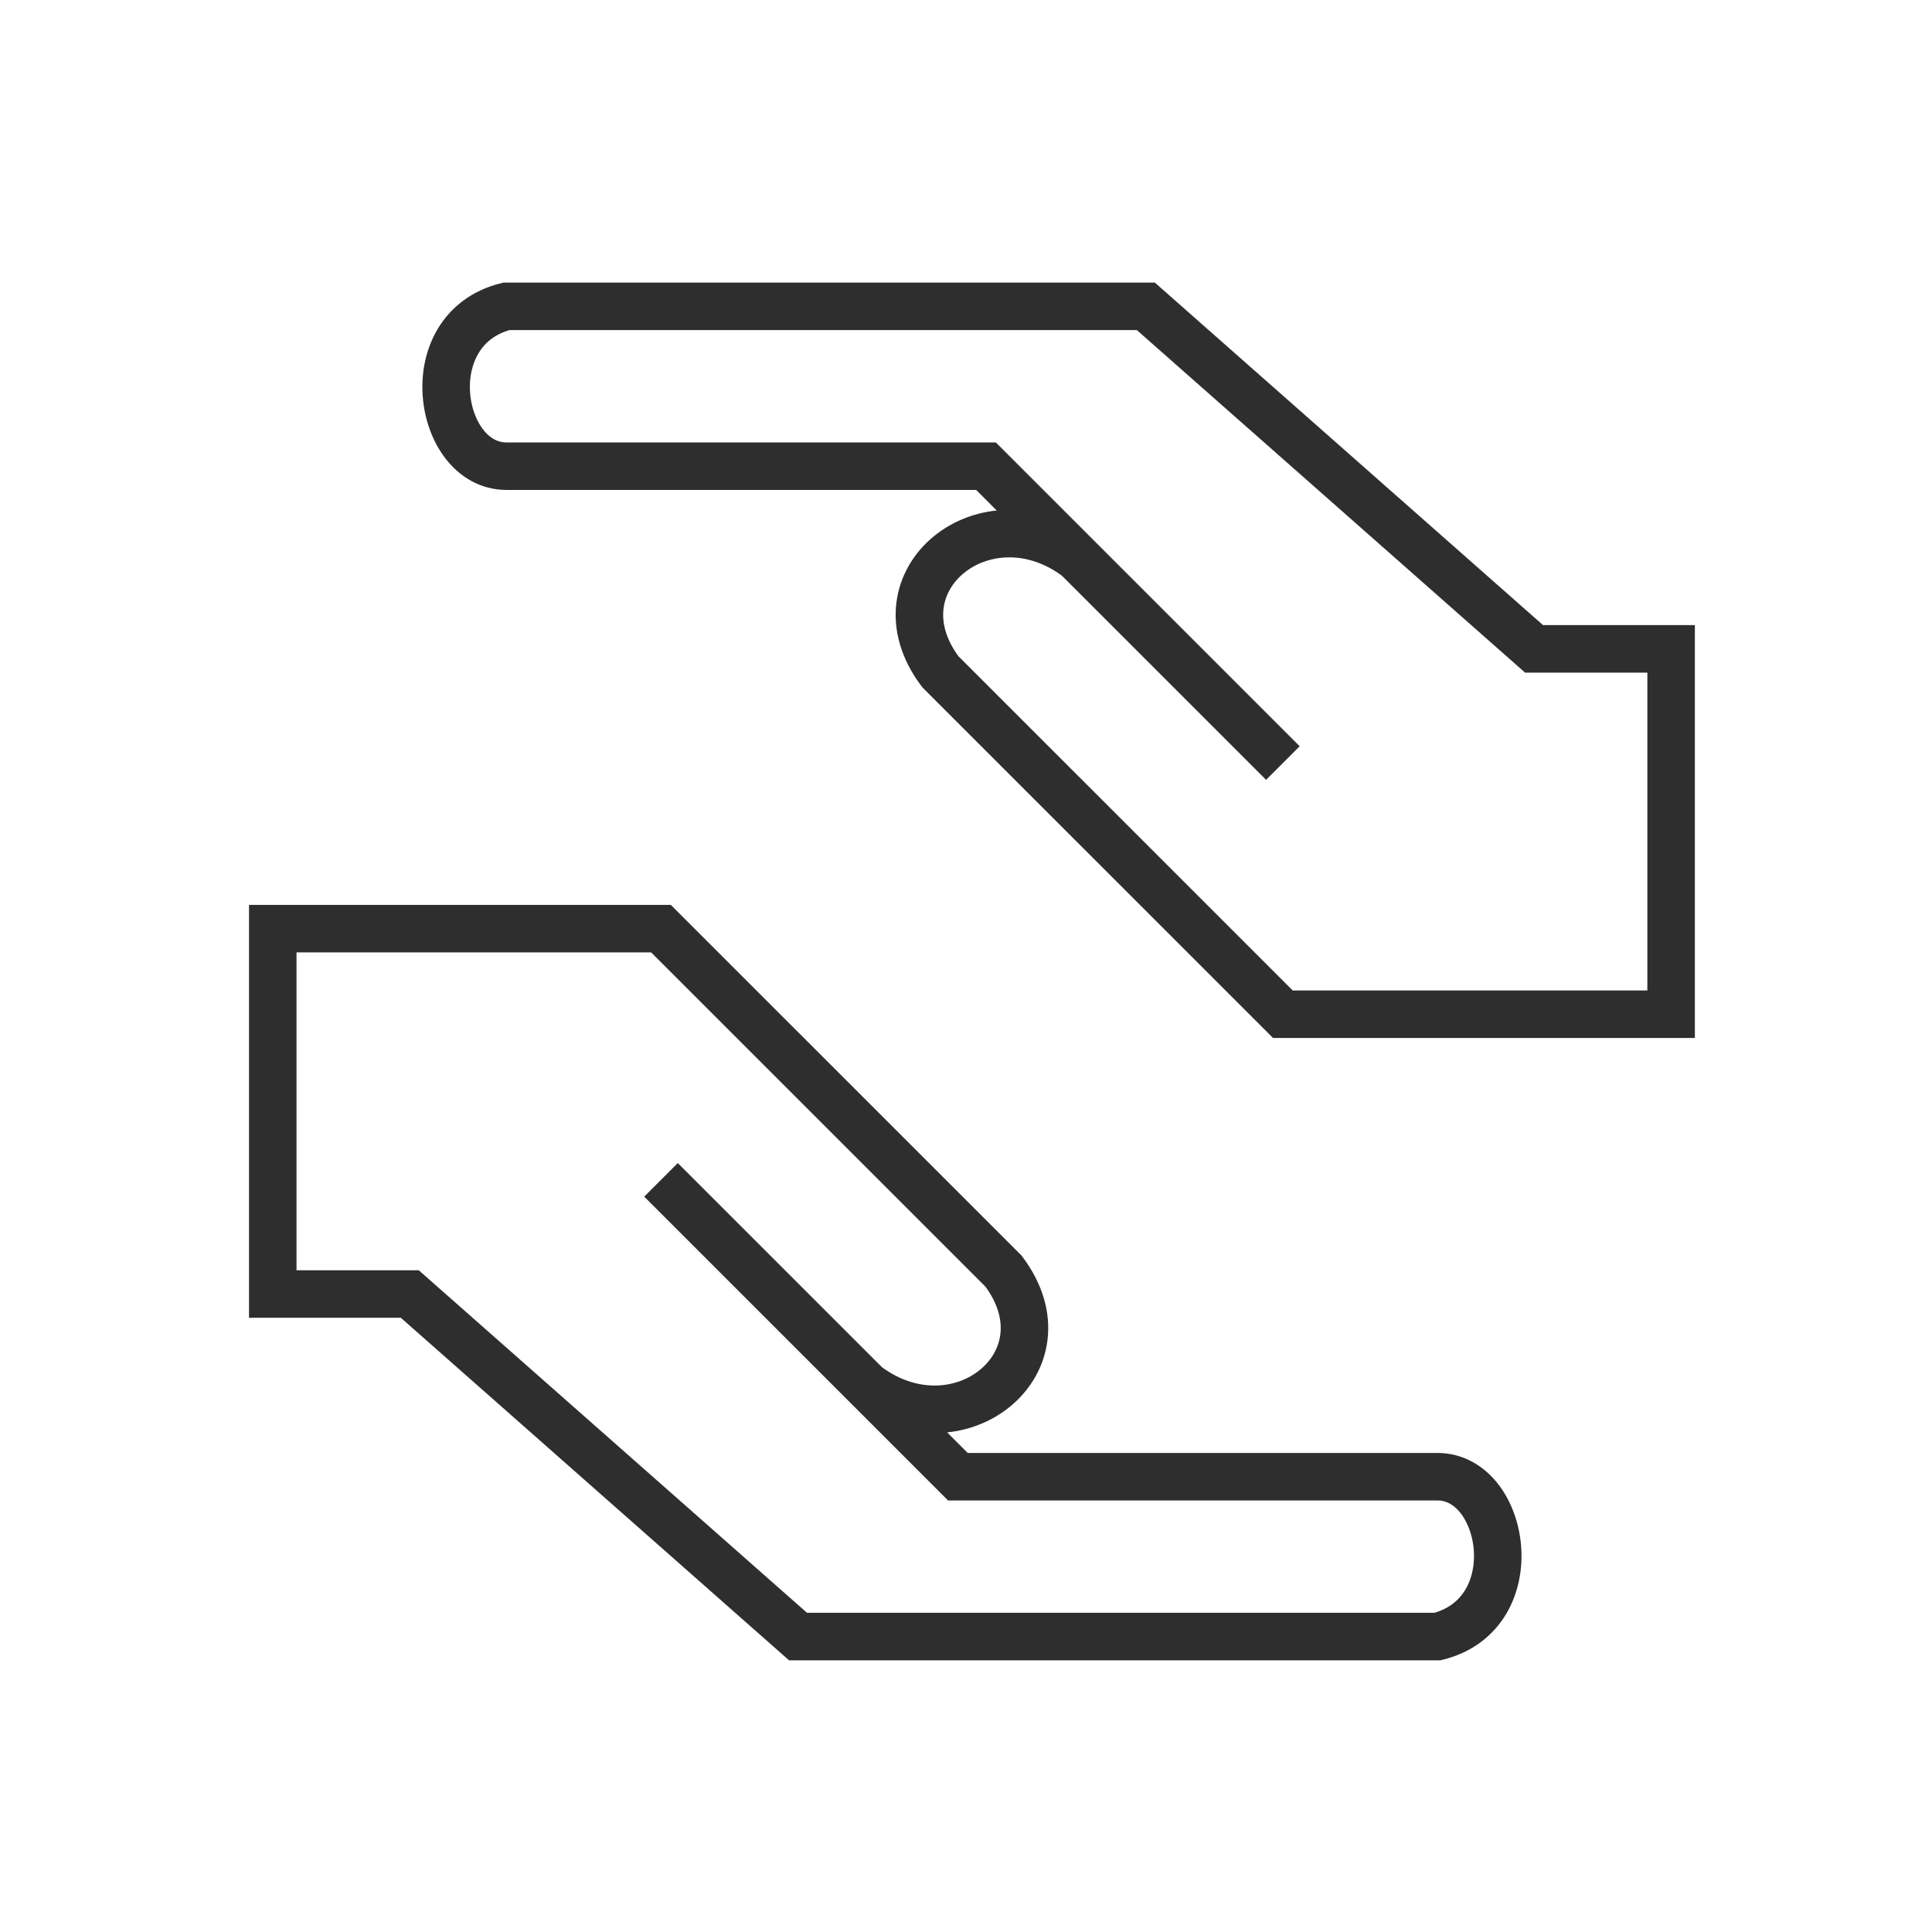
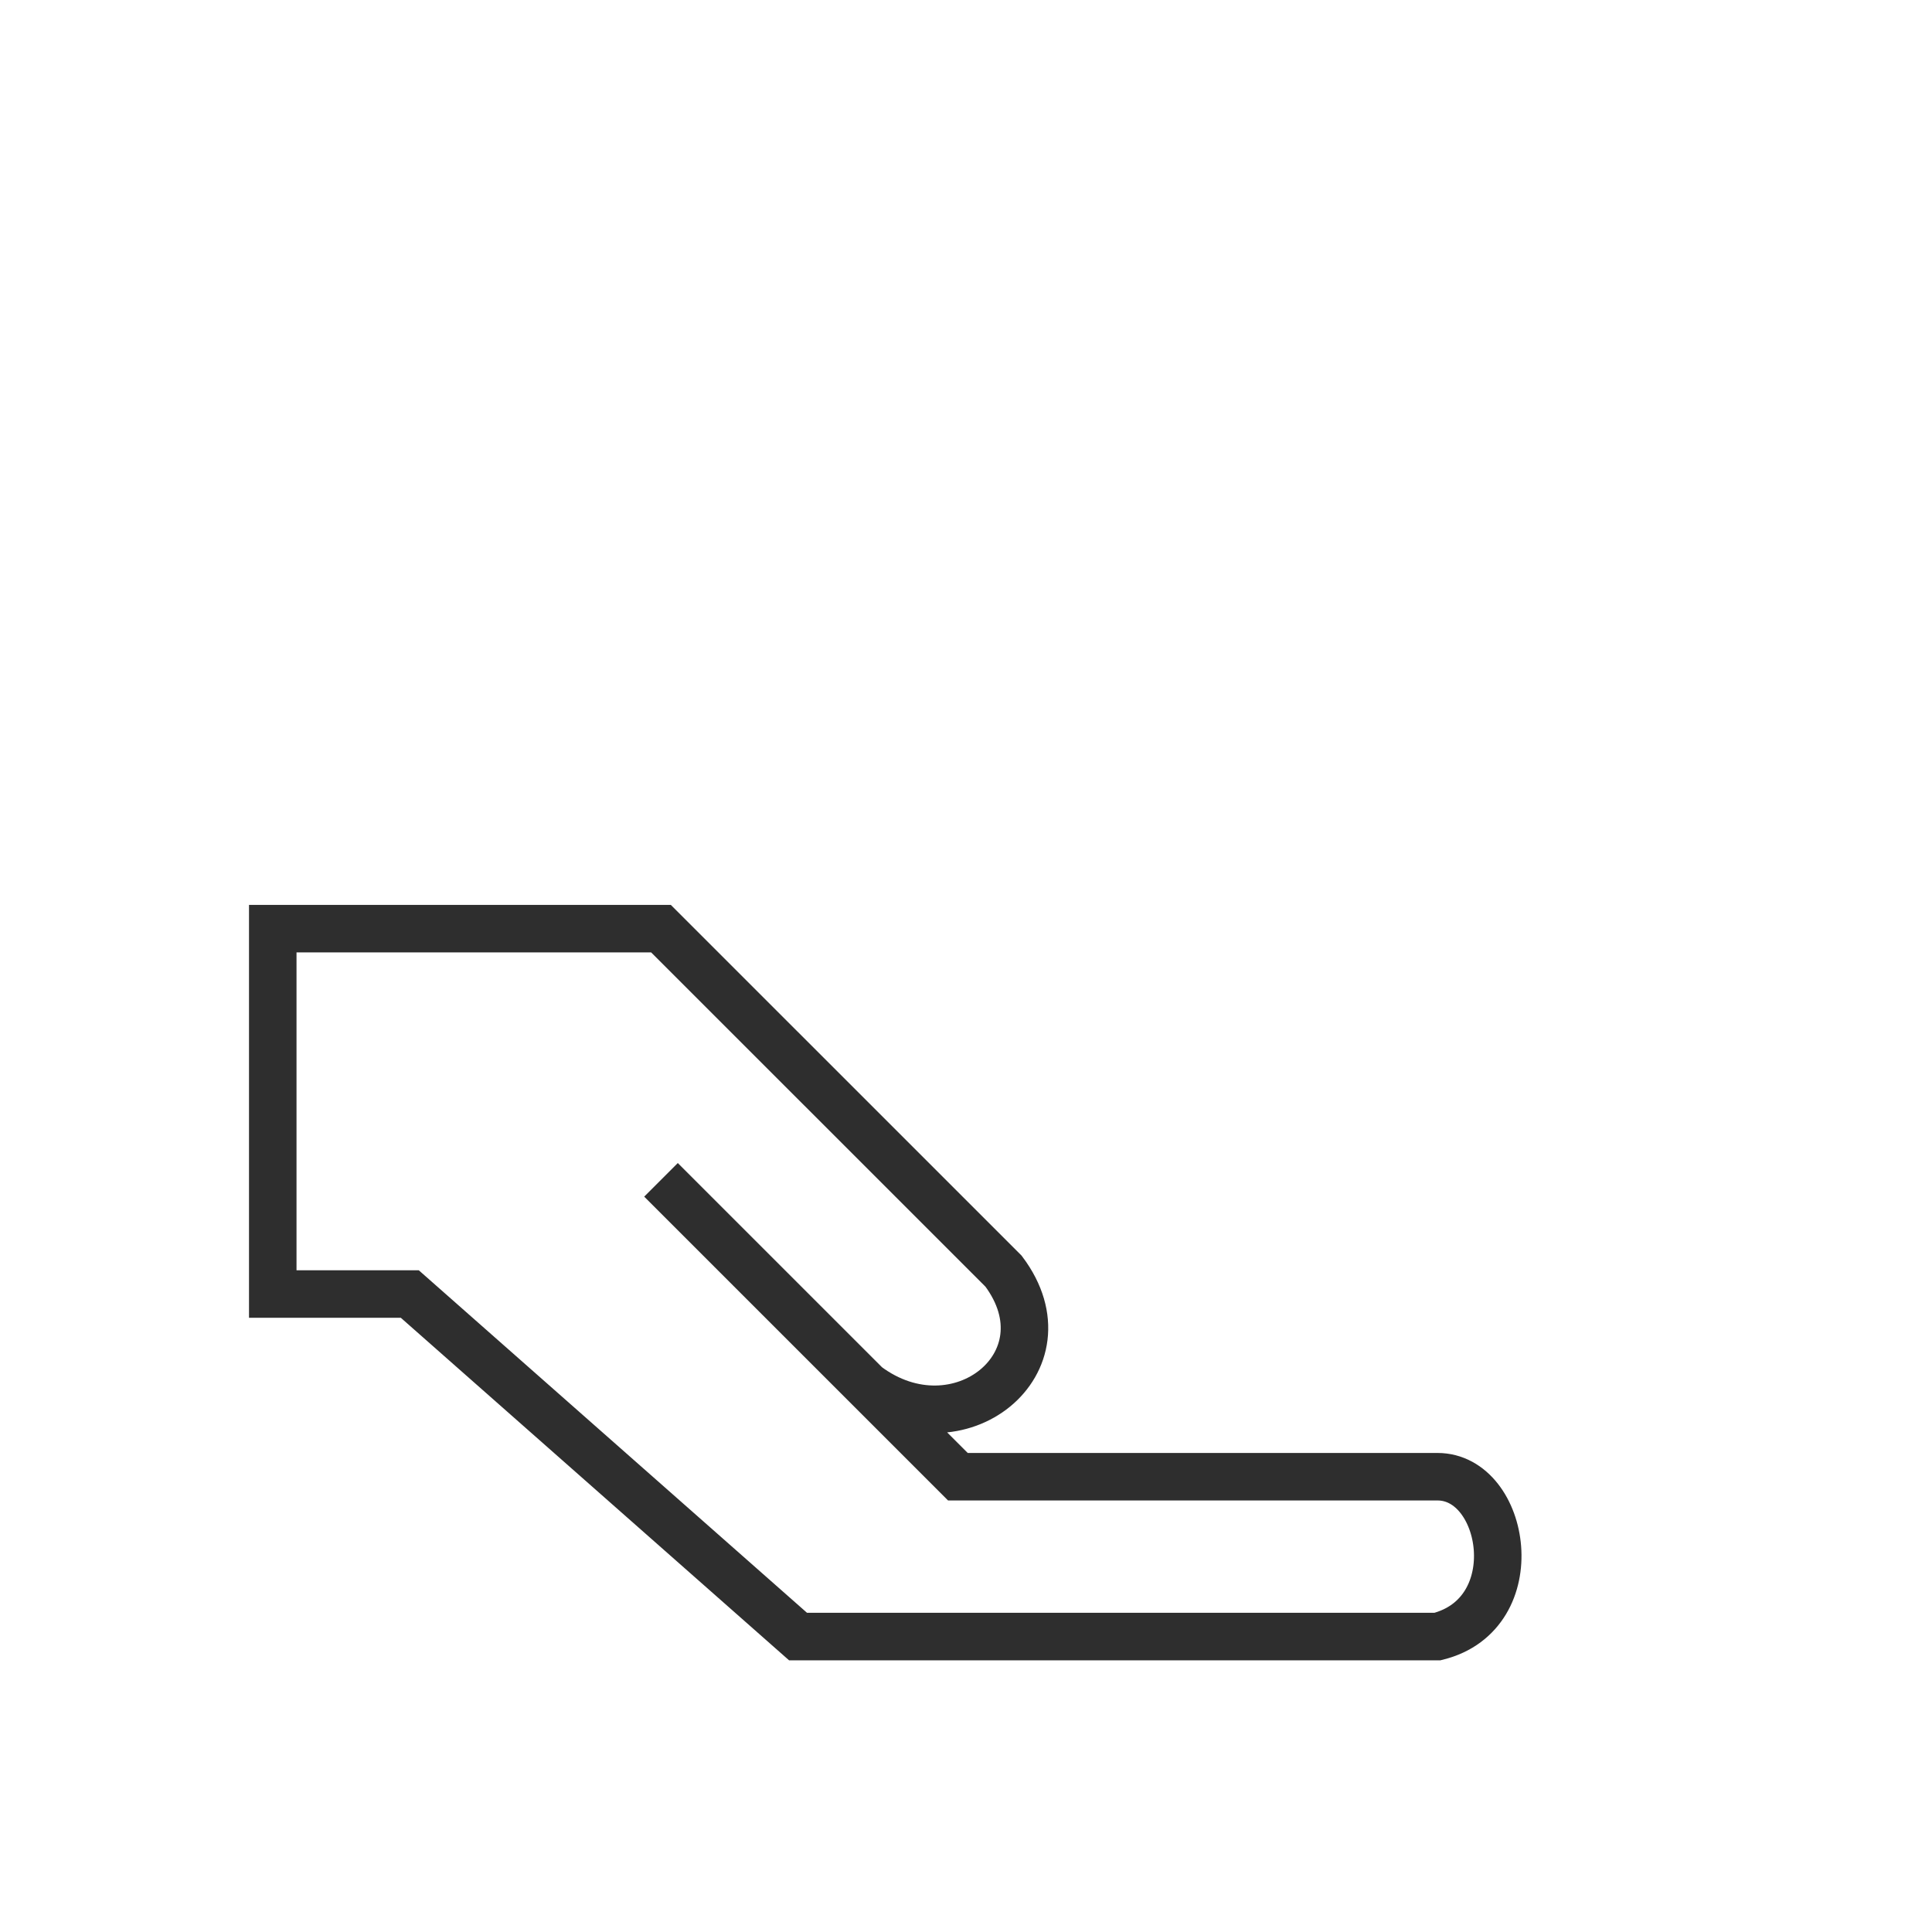
<svg xmlns="http://www.w3.org/2000/svg" width="61" height="61" viewBox="0 0 61 61" fill="none">
-   <path d="M34.015 17.603C31.131 15.44 27.525 18.324 29.689 21.208L40.505 32.023H52.763V20.487H48.436L36.178 9.672H15.988C13.104 10.393 13.825 14.719 15.988 14.719H31.131L34.015 17.603ZM34.015 17.603L40.505 24.092" stroke="#2E2E2E" stroke-width="1.5" />
  <path d="M27.36 43.741C30.244 45.904 33.85 43.02 31.686 40.136L20.87 29.321L8.612 29.321L8.612 40.857L12.939 40.857L25.197 51.672L45.387 51.672C48.271 50.951 47.55 46.625 45.387 46.625L30.244 46.625L27.36 43.741ZM27.36 43.741L20.87 37.252" stroke="#2E2E2E" stroke-width="1.5" />
</svg>